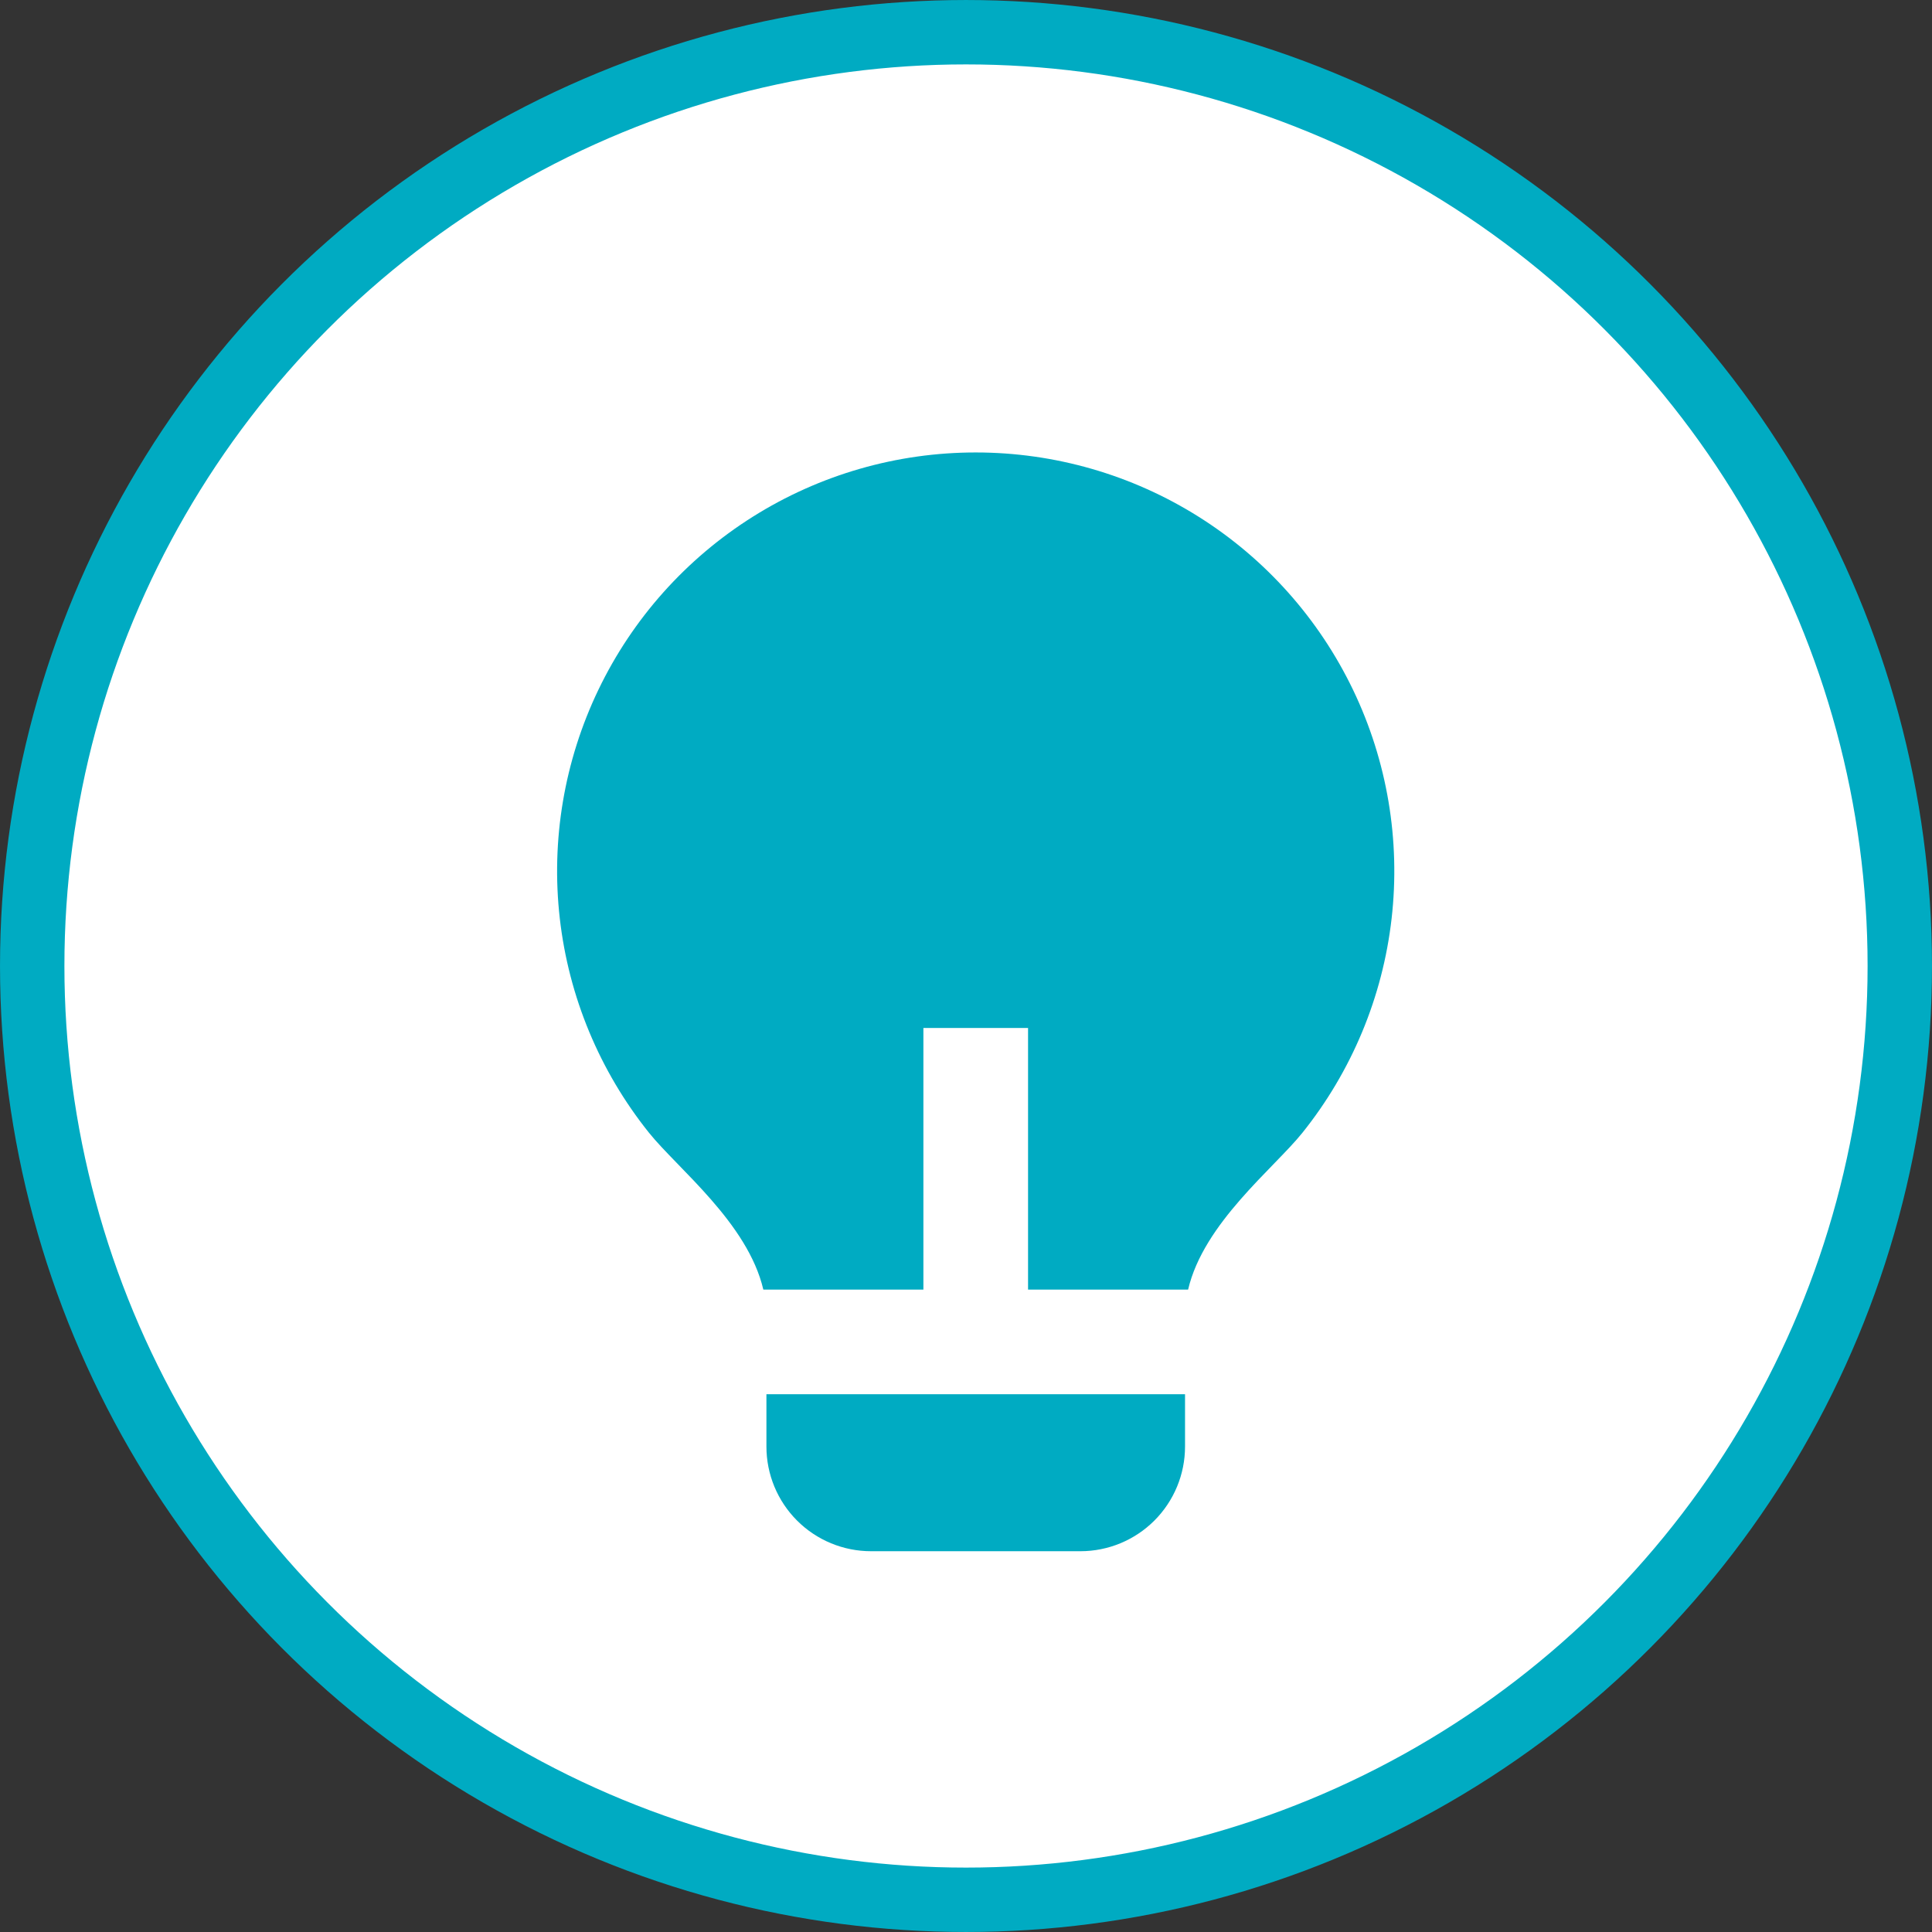
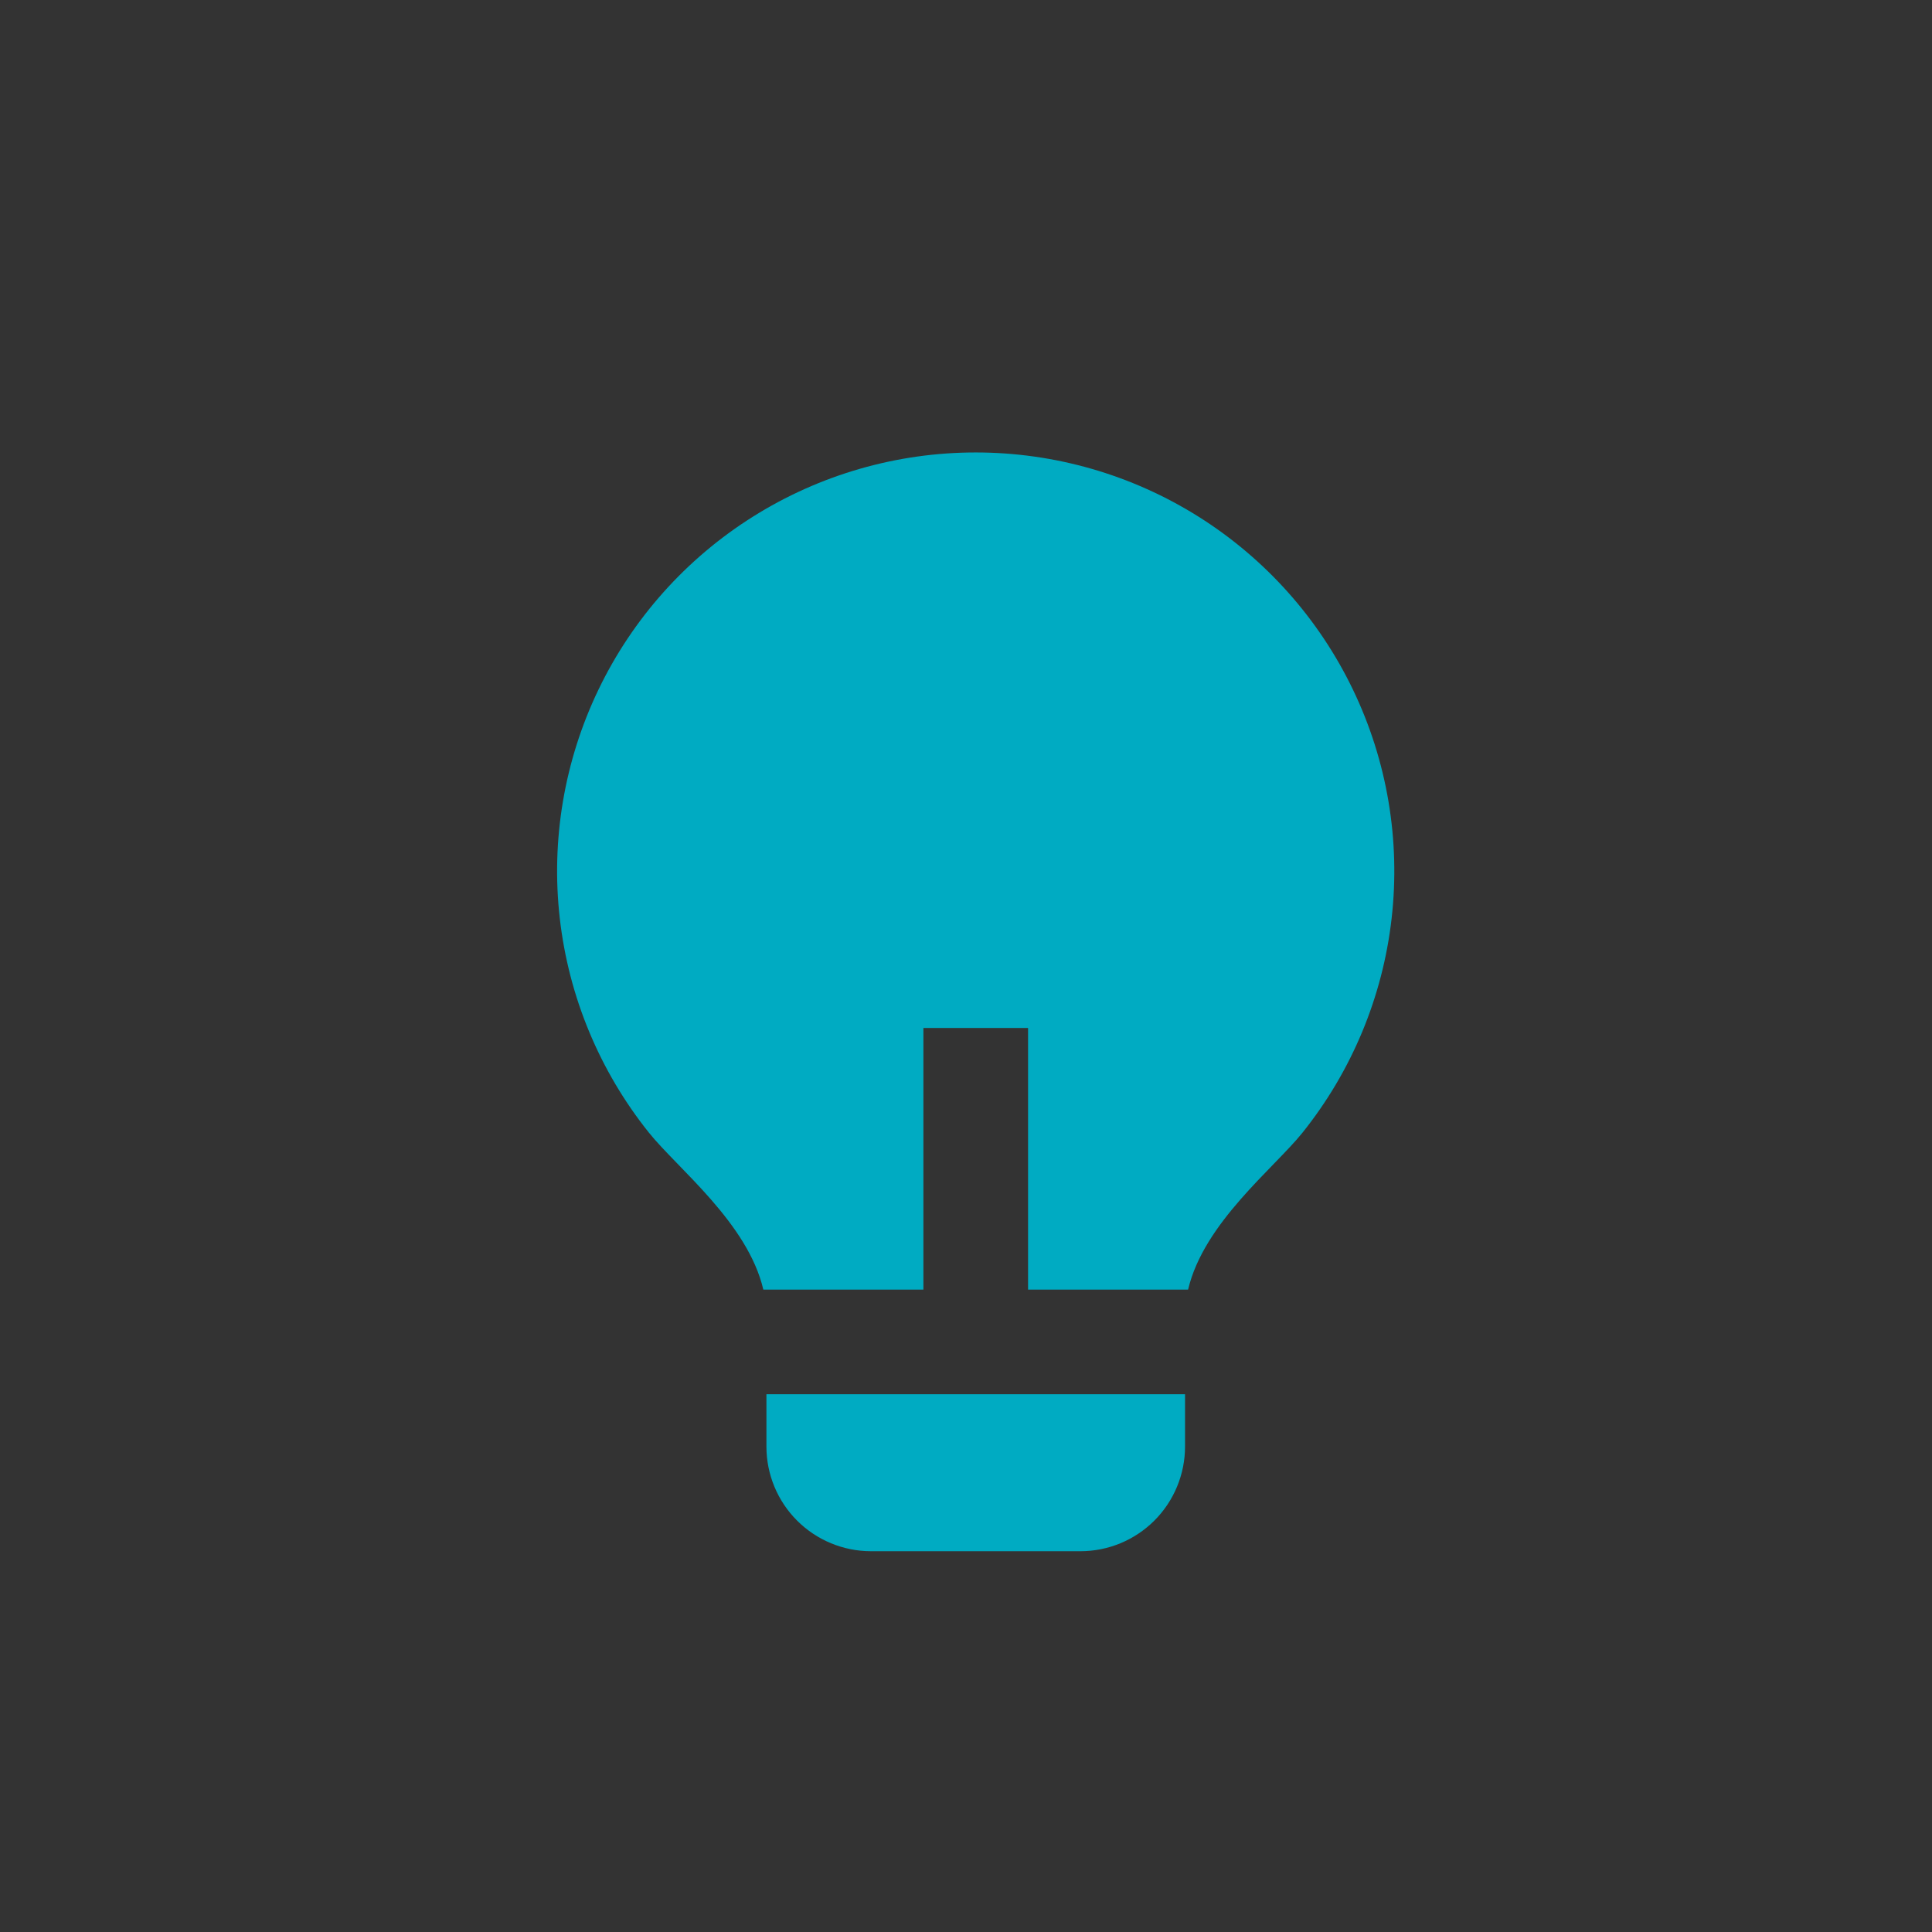
<svg xmlns="http://www.w3.org/2000/svg" width="100" height="100" viewBox="0 0 100 100" fill="none">
  <rect x="0" y="0" width="100" height="100" fill="#333333" stroke="none" />
-   <circle cx="50" cy="50" r="48.333" fill="white" stroke="#00ABC2" stroke-width="3.333" />
-   <path d="M47.795 66.75H39.51C38.706 63.302 35.077 60.483 33.587 58.625C31.036 55.438 29.438 51.595 28.975 47.539C28.513 43.483 29.206 39.38 30.974 35.7C32.742 32.021 35.514 28.916 38.969 26.744C42.425 24.571 46.424 23.418 50.506 23.419C54.588 23.42 58.587 24.573 62.042 26.747C65.497 28.921 68.267 32.027 70.034 35.707C71.801 39.386 72.493 43.491 72.029 47.546C71.566 51.602 69.966 55.444 67.414 58.63C65.924 60.485 62.301 63.305 61.496 66.75H53.212V53.208H47.795V66.75ZM61.337 72.166V74.875C61.337 76.311 60.766 77.689 59.75 78.705C58.734 79.721 57.356 80.291 55.92 80.291H45.087C43.65 80.291 42.272 79.721 41.256 78.705C40.24 77.689 39.67 76.311 39.67 74.875V72.166H61.337Z" fill="#00ABC2" />
+   <path d="M47.795 66.75H39.51C38.706 63.302 35.077 60.483 33.587 58.625C31.036 55.438 29.438 51.595 28.975 47.539C28.513 43.483 29.206 39.38 30.974 35.7C32.742 32.021 35.514 28.916 38.969 26.744C42.425 24.571 46.424 23.418 50.506 23.419C54.588 23.42 58.587 24.573 62.042 26.747C65.497 28.921 68.267 32.027 70.034 35.707C71.801 39.386 72.493 43.491 72.029 47.546C71.566 51.602 69.966 55.444 67.414 58.63C65.924 60.485 62.301 63.305 61.496 66.75H53.212V53.208H47.795V66.75ZM61.337 72.166V74.875C61.337 76.311 60.766 77.689 59.75 78.705C58.734 79.721 57.356 80.291 55.92 80.291H45.087C43.65 80.291 42.272 79.721 41.256 78.705C40.24 77.689 39.67 76.311 39.67 74.875V72.166H61.337" fill="#00ABC2" />
</svg>